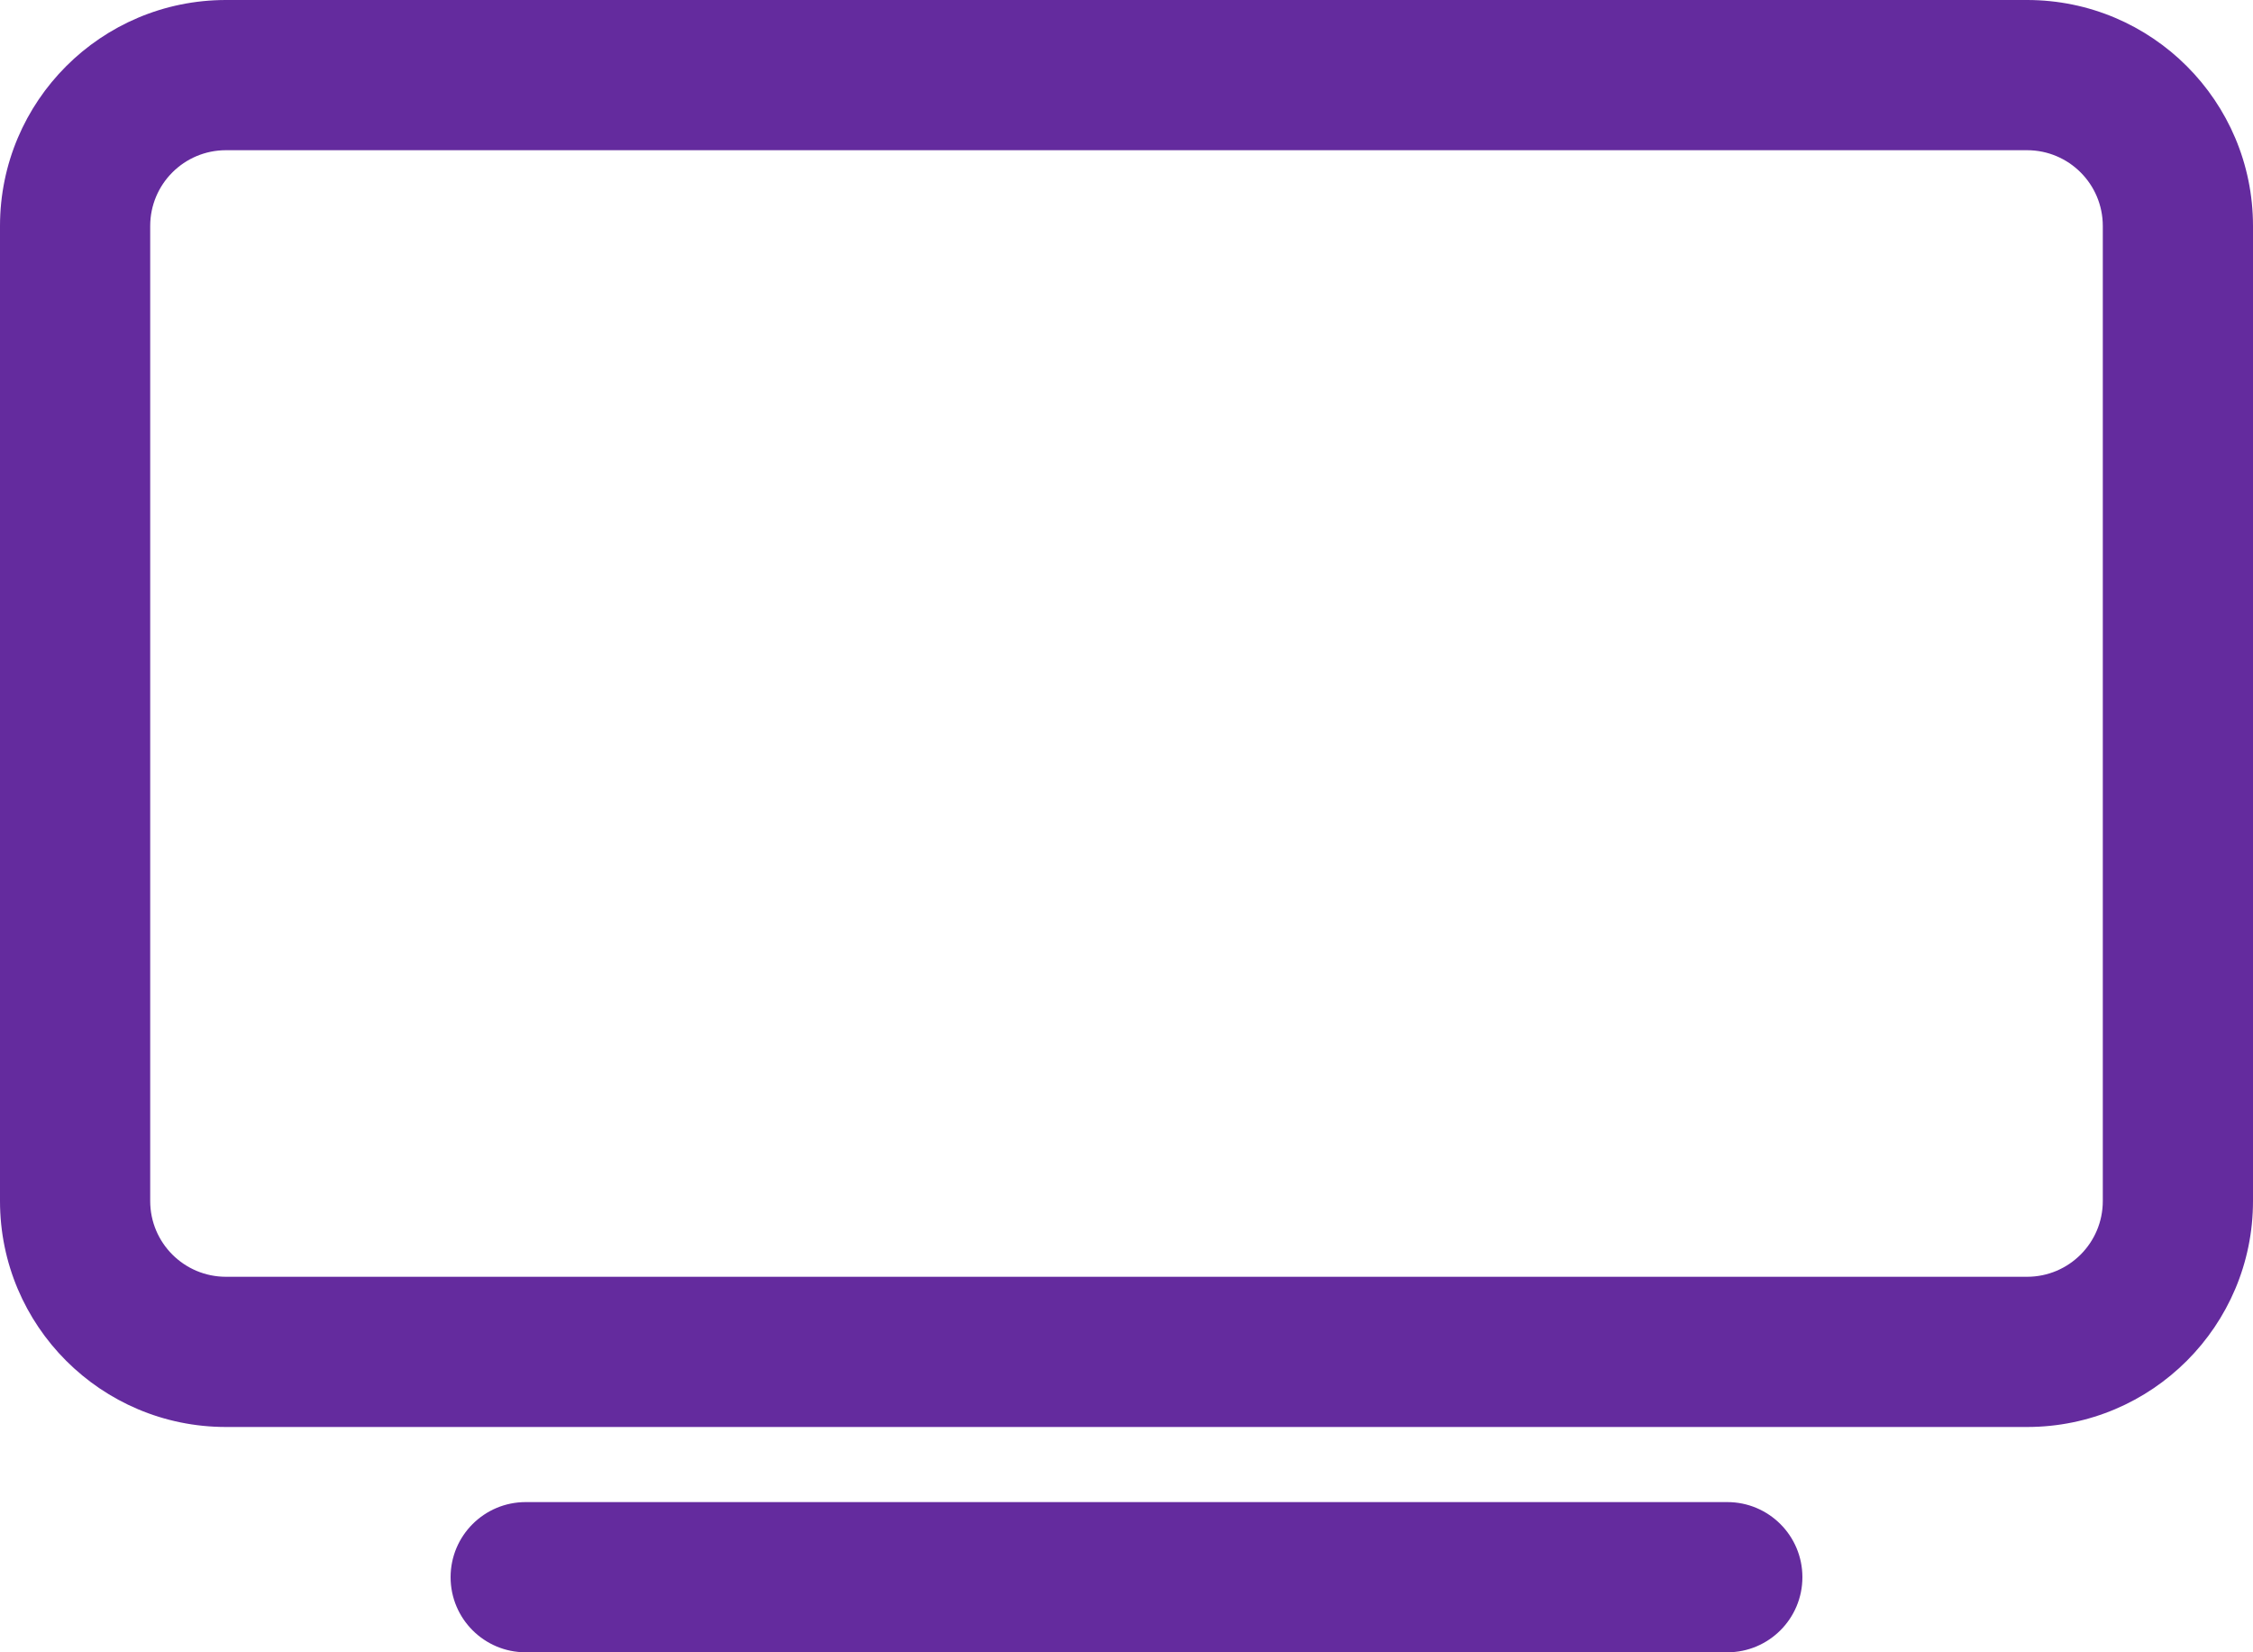
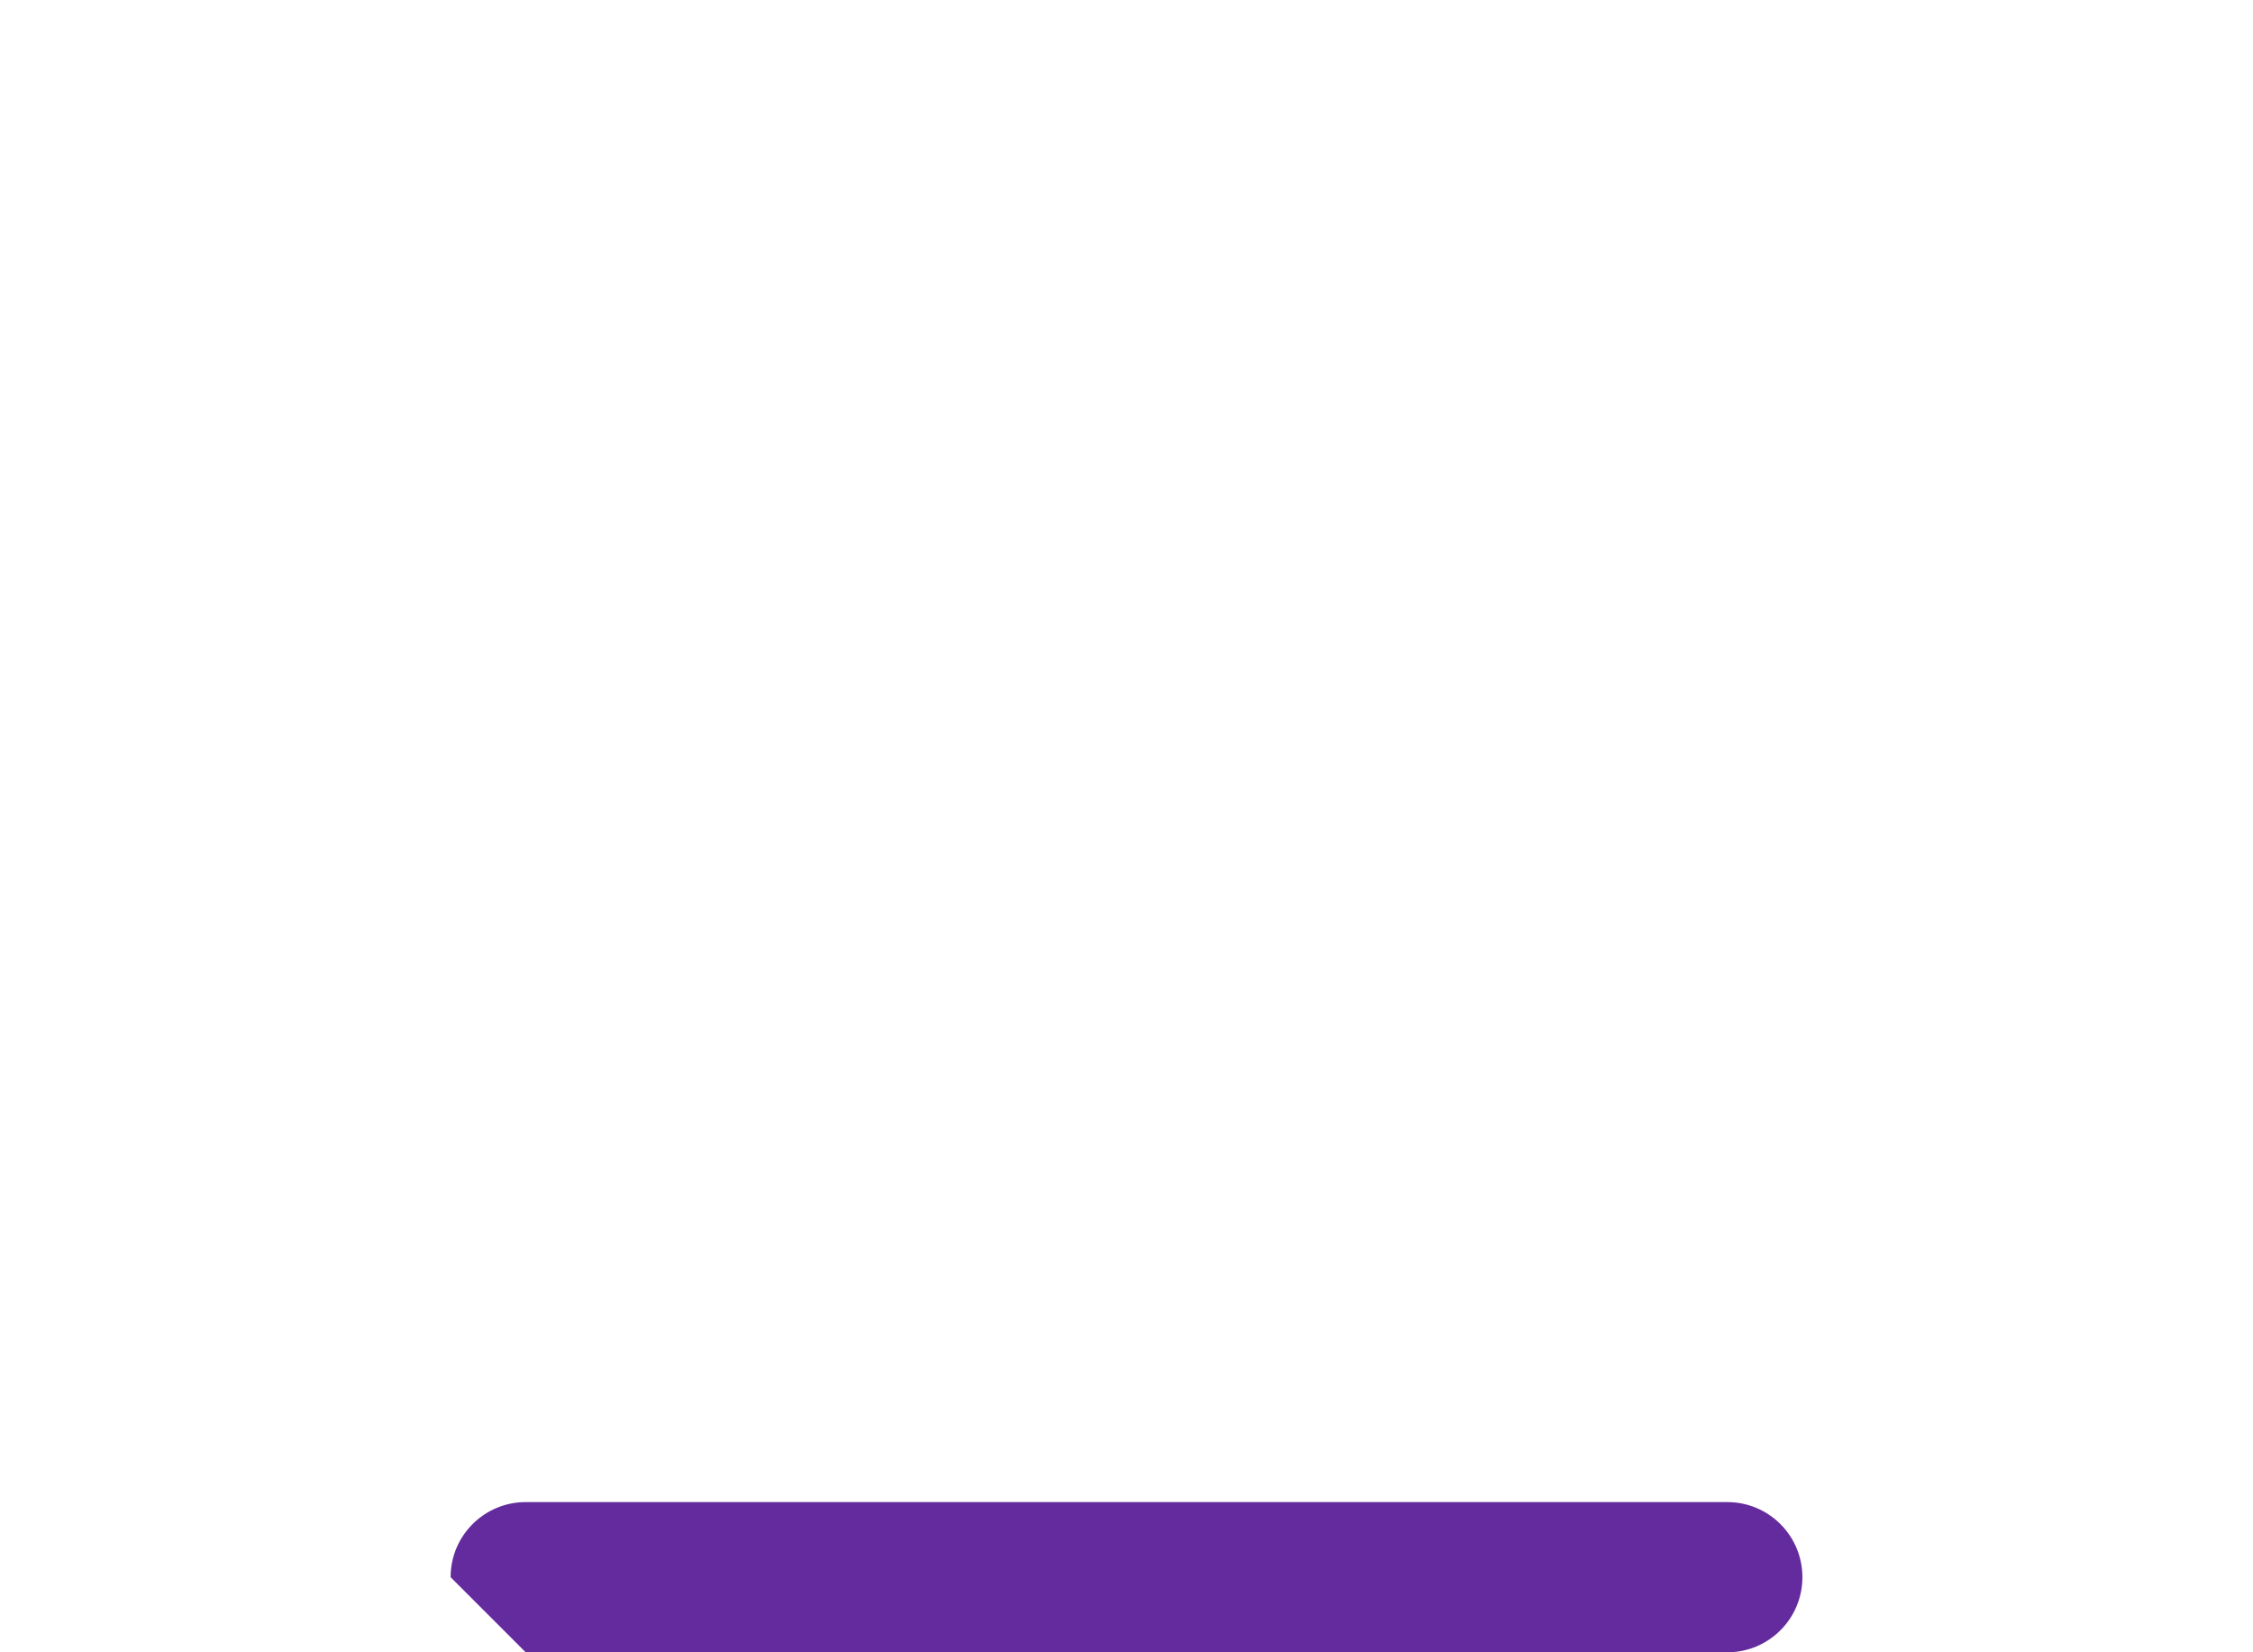
<svg xmlns="http://www.w3.org/2000/svg" width="60" height="44" viewBox="0 0 60 44" fill="none">
-   <path fill-rule="evenodd" clip-rule="evenodd" d="M6.018 4C4.903 4 4 4.903 4 6.018V31.983C4 33.097 4.903 34 6.018 34H53.983C55.097 34 56 33.097 56 31.983V6.018C56 4.903 55.097 4 53.983 4H6.018ZM0 6.018C0 2.694 2.694 0 6.018 0H53.983C57.306 0 60 2.694 60 6.018V31.983C60 35.306 57.306 38 53.983 38H6.018C2.694 38 0 35.306 0 31.983V6.018Z" fill="#642B9E" />
-   <path fill-rule="evenodd" clip-rule="evenodd" d="M12 42C12 40.895 12.895 40 14 40H46C47.105 40 48 40.895 48 42C48 43.105 47.105 44 46 44H14C12.895 44 12 43.105 12 42Z" fill="#642B9E" />
+   <path fill-rule="evenodd" clip-rule="evenodd" d="M12 42C12 40.895 12.895 40 14 40H46C47.105 40 48 40.895 48 42C48 43.105 47.105 44 46 44H14Z" fill="#642B9E" />
</svg>